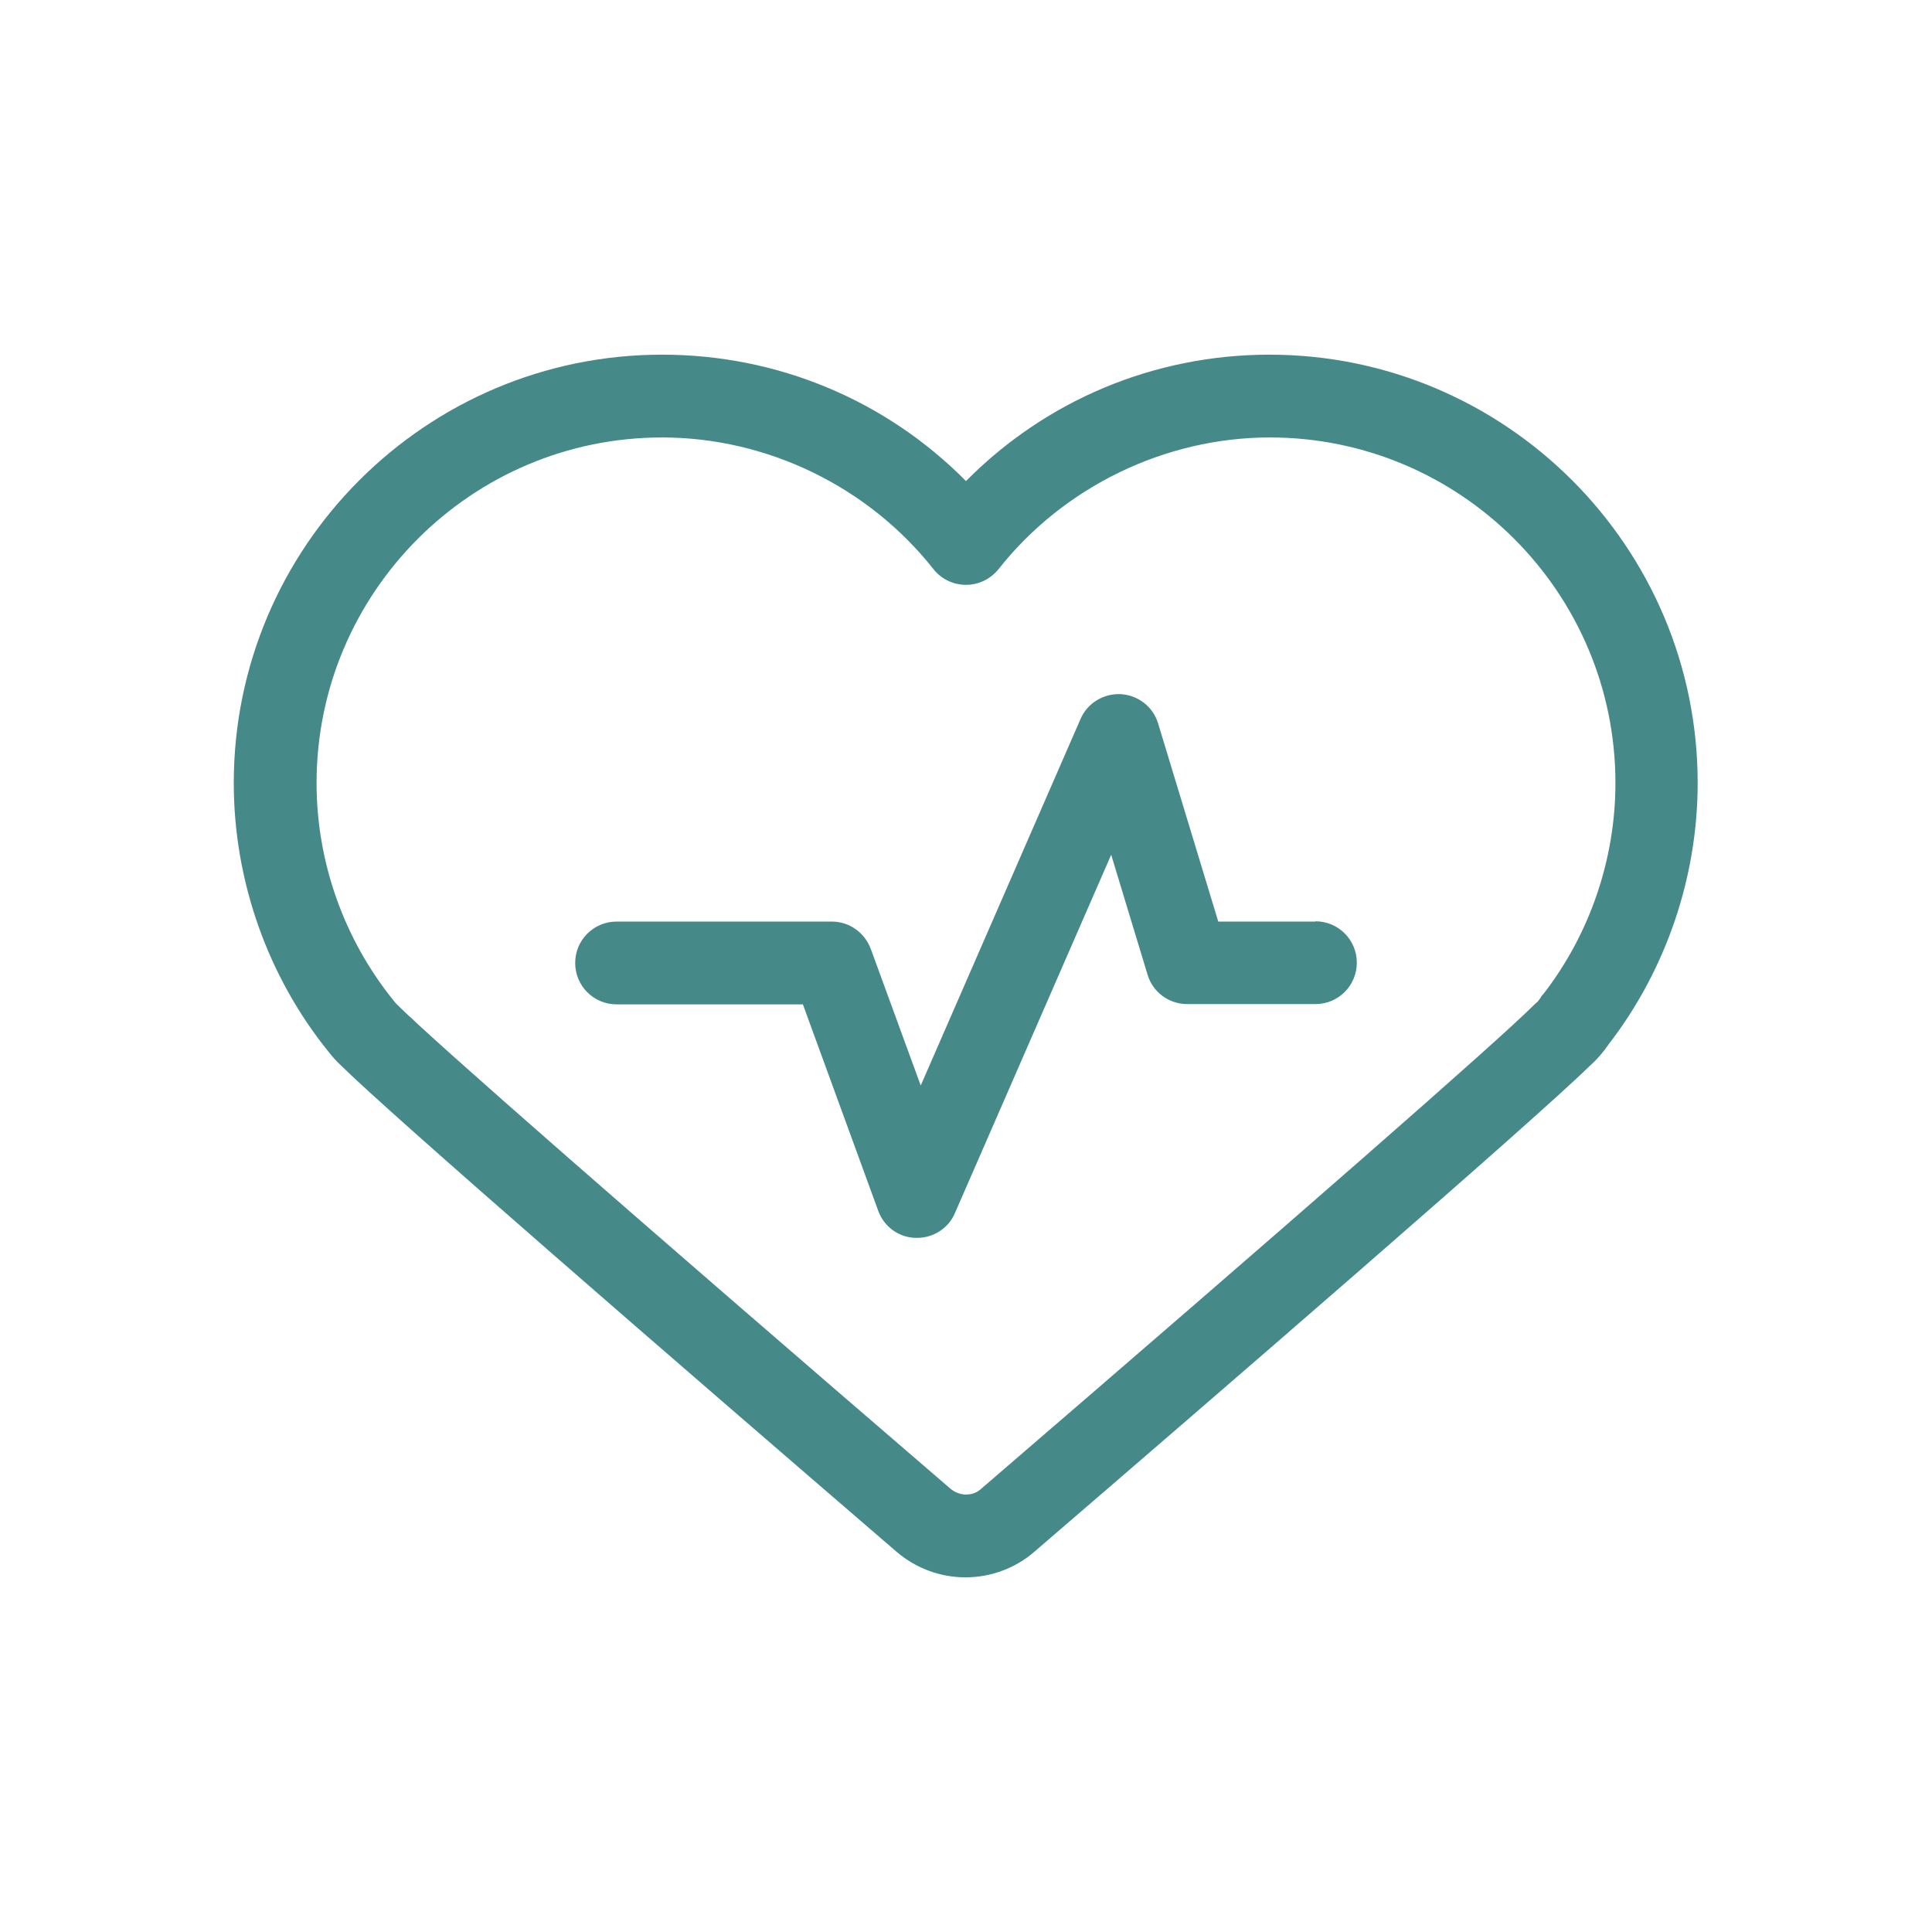
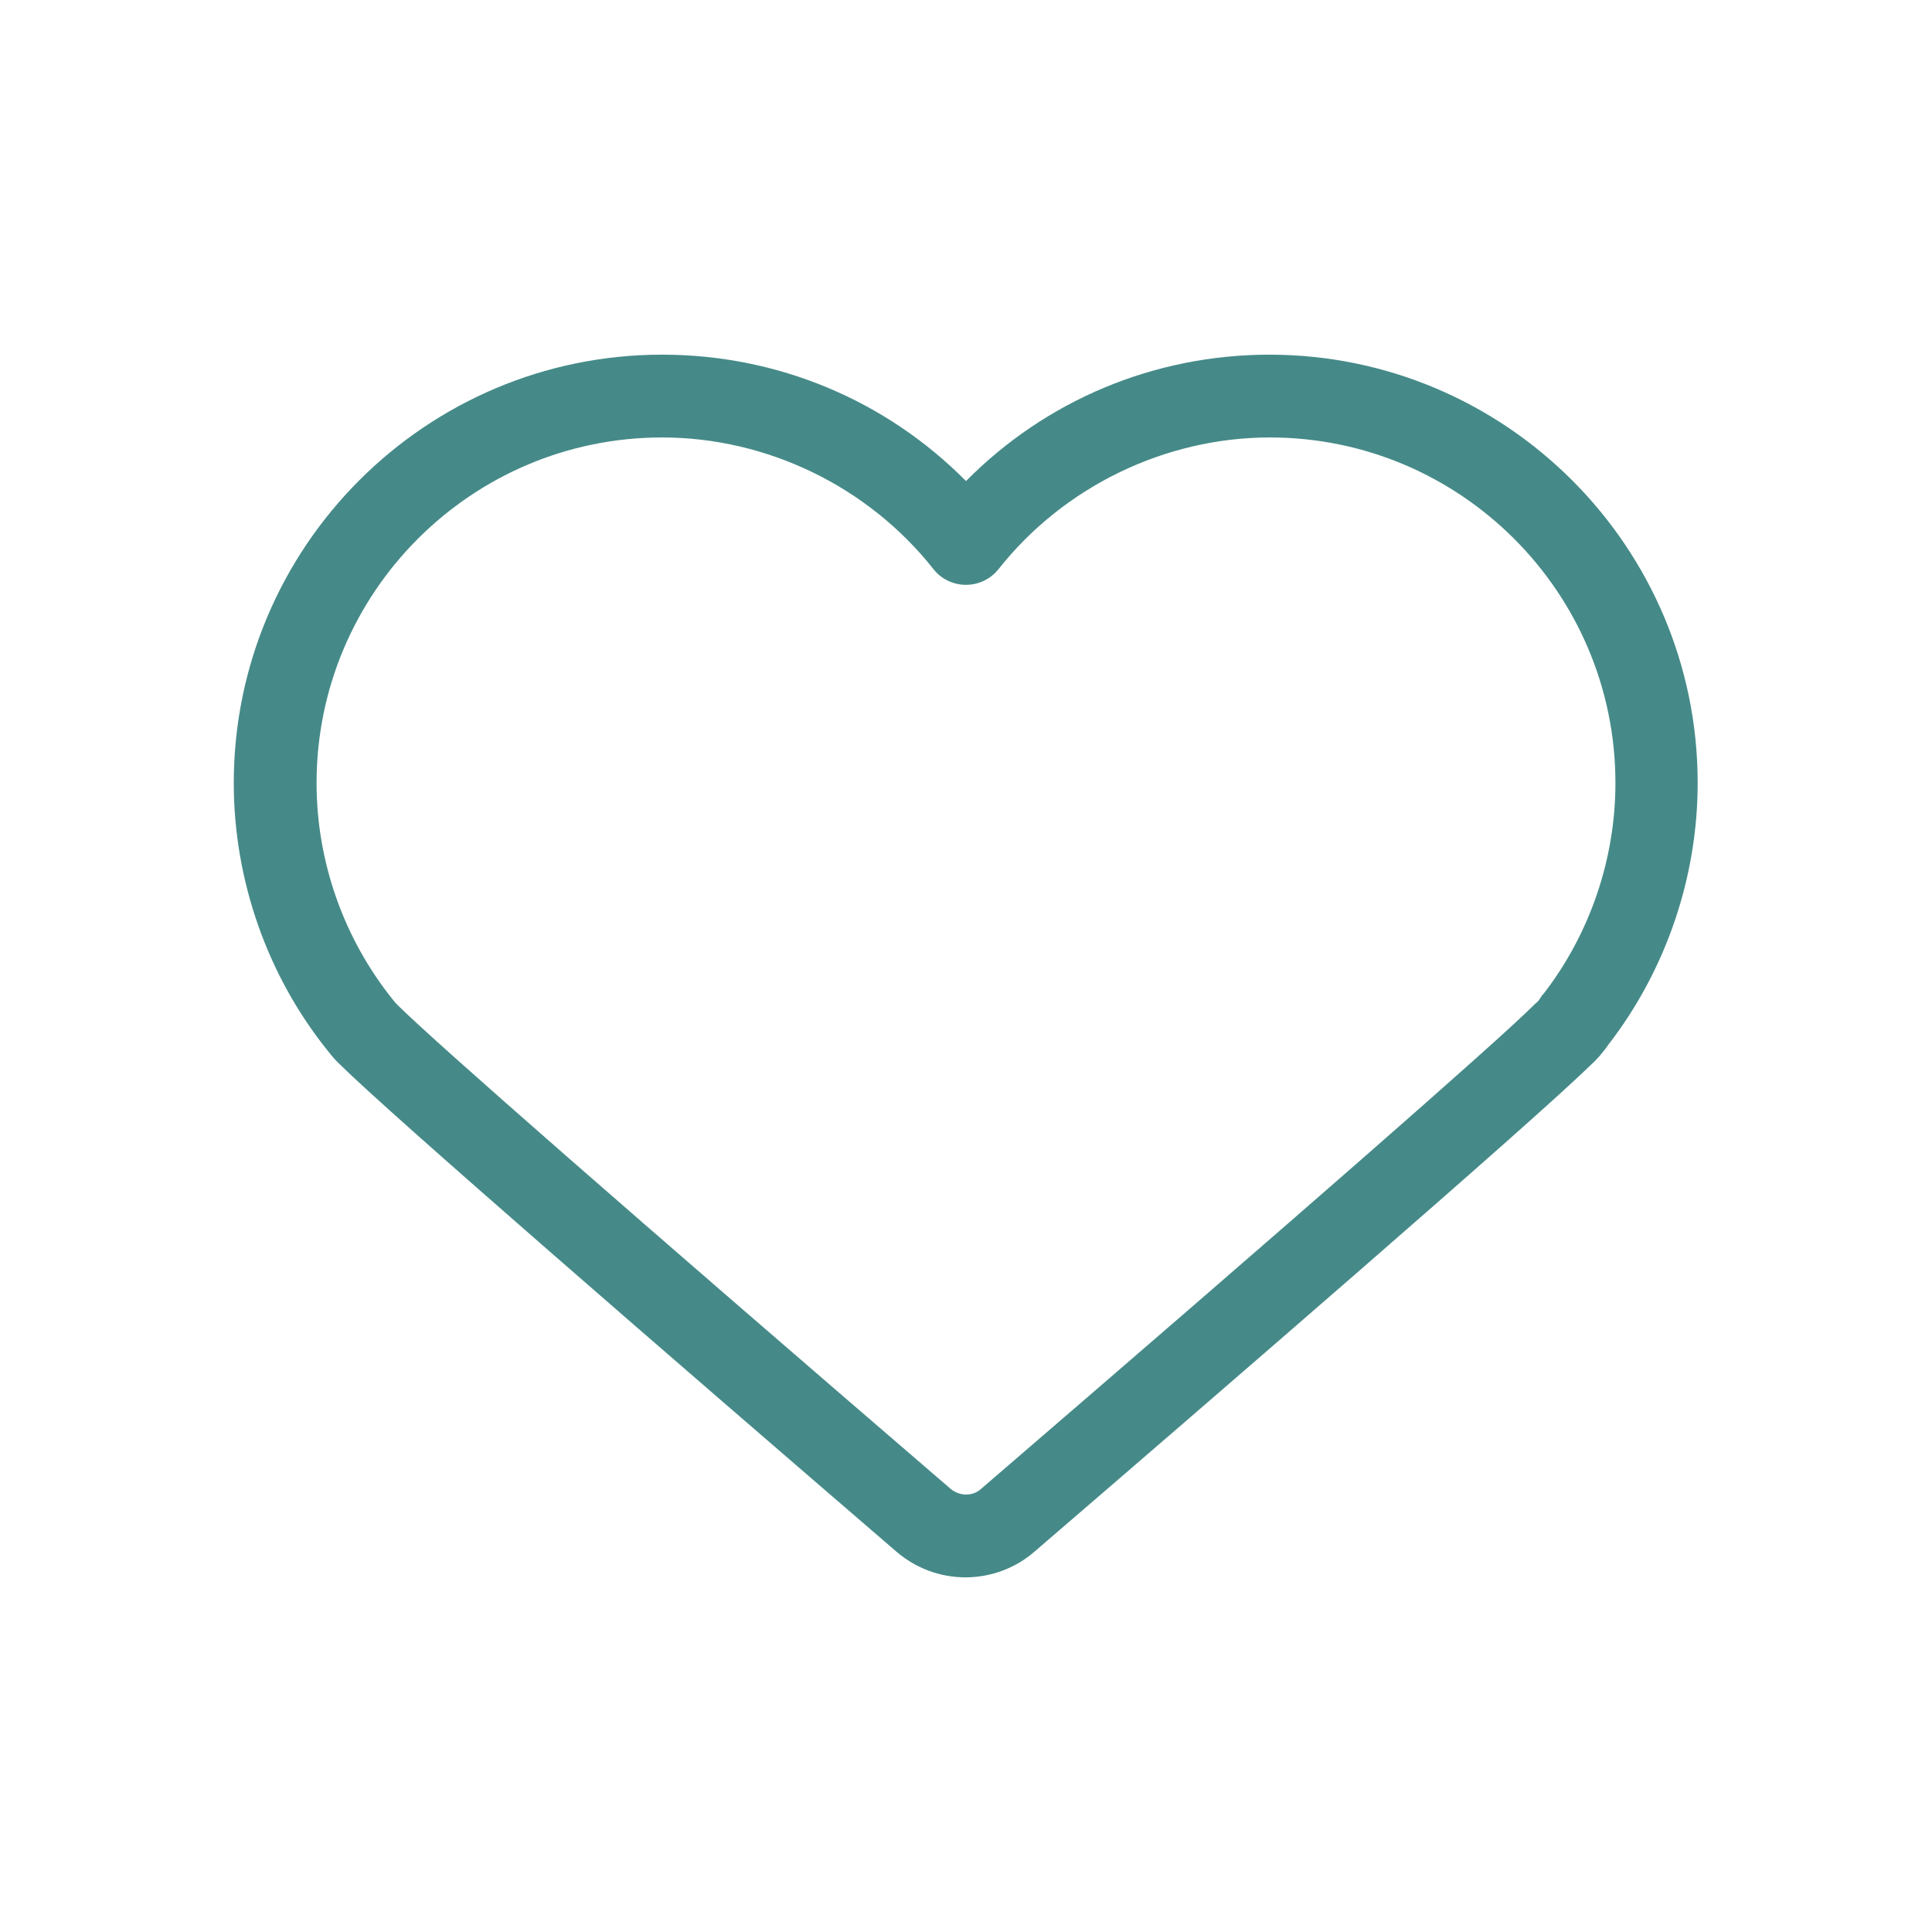
<svg xmlns="http://www.w3.org/2000/svg" id="Layer_1" data-name="Layer 1" viewBox="0 0 70 70">
  <defs>
    <style>
      .cls-1 {
        fill: #458a88;
        stroke-width: 0px;
      }
    </style>
  </defs>
  <path class="cls-1" d="M46,12.85c-4.18,0-8.1,1.65-11,4.58-2.9-2.93-6.83-4.58-11.01-4.58-8.56,0-15.52,6.96-15.52,15.52,0,3.54,1.23,7.01,3.42,9.72.14.18.29.35.42.47,1.8,1.79,11.96,10.59,20.17,17.66.7.6,1.58.93,2.5.93s1.81-.33,2.5-.93c6.66-5.73,18.06-15.58,20.13-17.61.26-.23.48-.49.68-.78,2.08-2.7,3.22-6.06,3.22-9.46,0-8.56-6.96-15.52-15.52-15.52ZM55.89,36.04s-.06.08-.08.12c-.04.06-.08.12-.13.16-.04.03-.07.06-.11.1-1.32,1.32-8.62,7.71-20.03,17.53-.19.17-.4.2-.54.2s-.35-.04-.55-.2c-11.55-9.94-18.66-16.16-20.06-17.55-.04-.04-.08-.08-.14-.16-1.79-2.22-2.78-5.01-2.78-7.87,0-6.9,5.61-12.52,12.52-12.52,3.8,0,7.47,1.78,9.83,4.77.28.36.72.57,1.18.57s.89-.21,1.18-.57c2.36-2.99,6.04-4.77,9.83-4.77,6.9,0,12.52,5.61,12.52,12.52,0,2.76-.93,5.49-2.63,7.67Z" />
-   <path class="cls-1" d="M47.66,33.39h-3.52l-2.18-7.18c-.18-.6-.72-1.02-1.35-1.06-.62-.03-1.21.32-1.46.9l-5.79,13.28-1.81-4.95c-.22-.59-.78-.99-1.41-.99h-7.8c-.83,0-1.5.67-1.5,1.5s.67,1.5,1.5,1.5h6.75l2.73,7.48c.21.58.75.97,1.36.98.02,0,.03,0,.05,0,.59,0,1.14-.35,1.37-.9l5.66-12.98,1.32,4.35c.19.63.77,1.06,1.44,1.06h4.64c.83,0,1.5-.67,1.5-1.5s-.67-1.5-1.5-1.5Z" />
</svg>